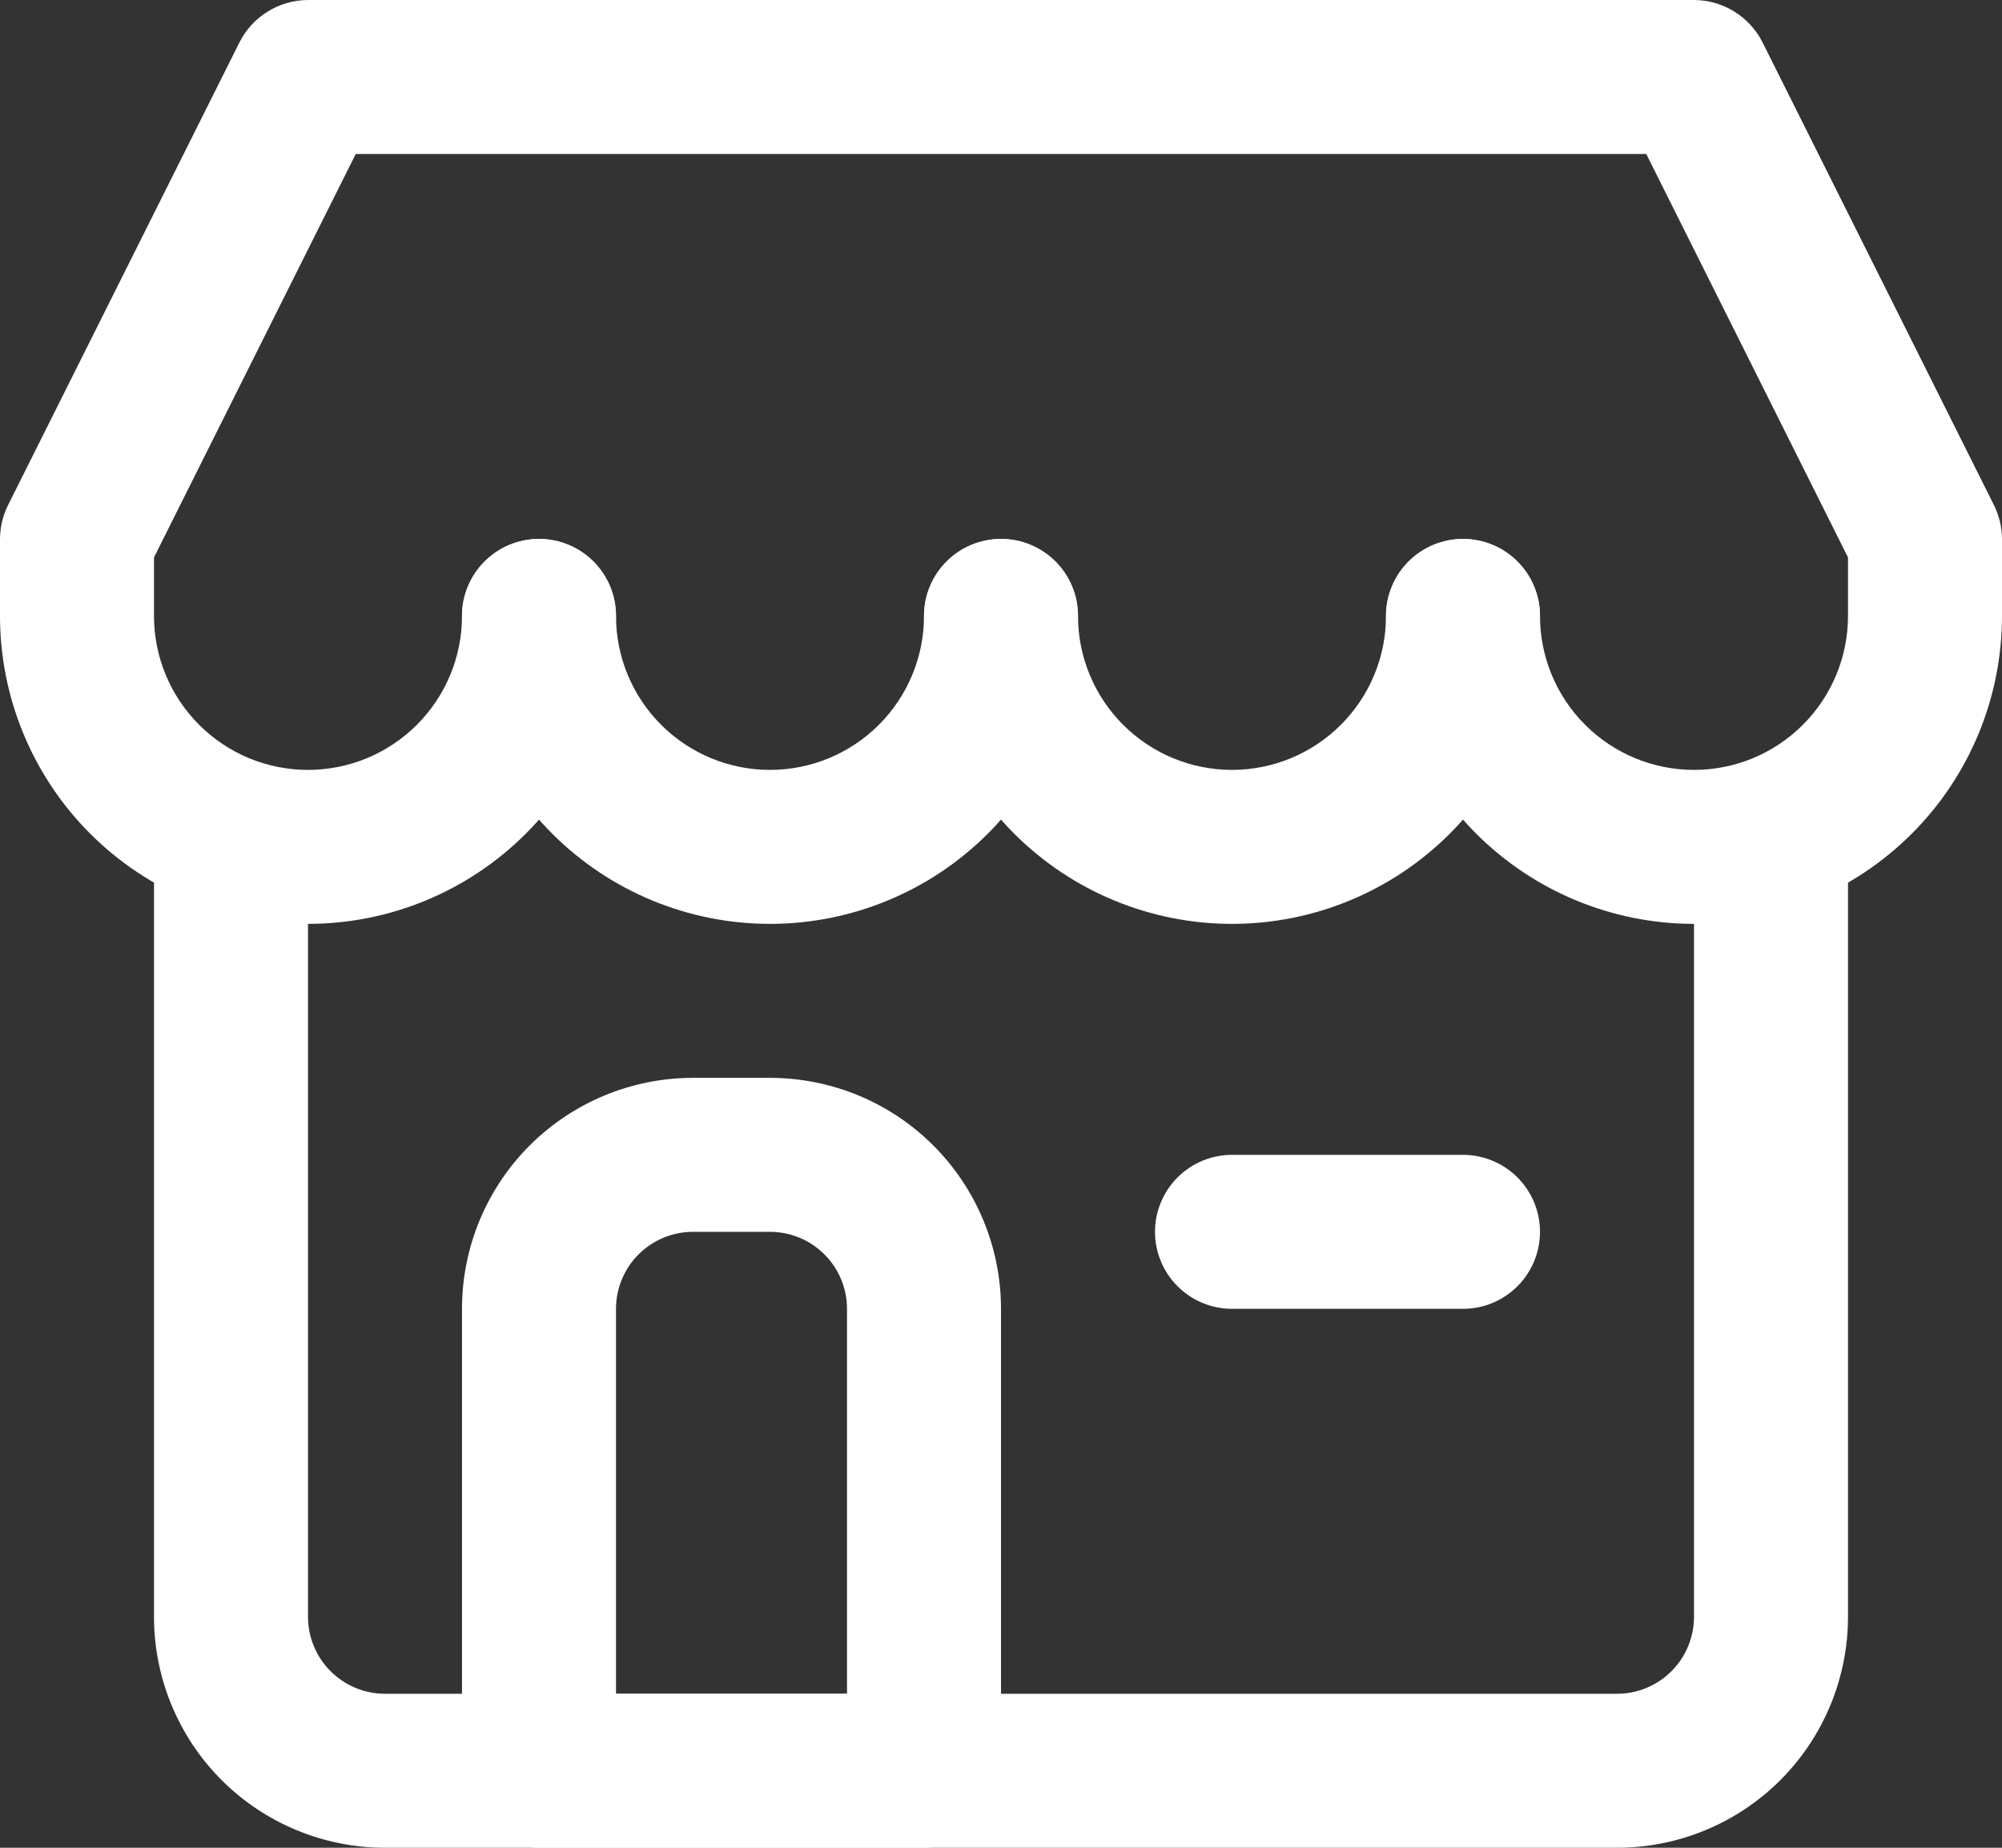
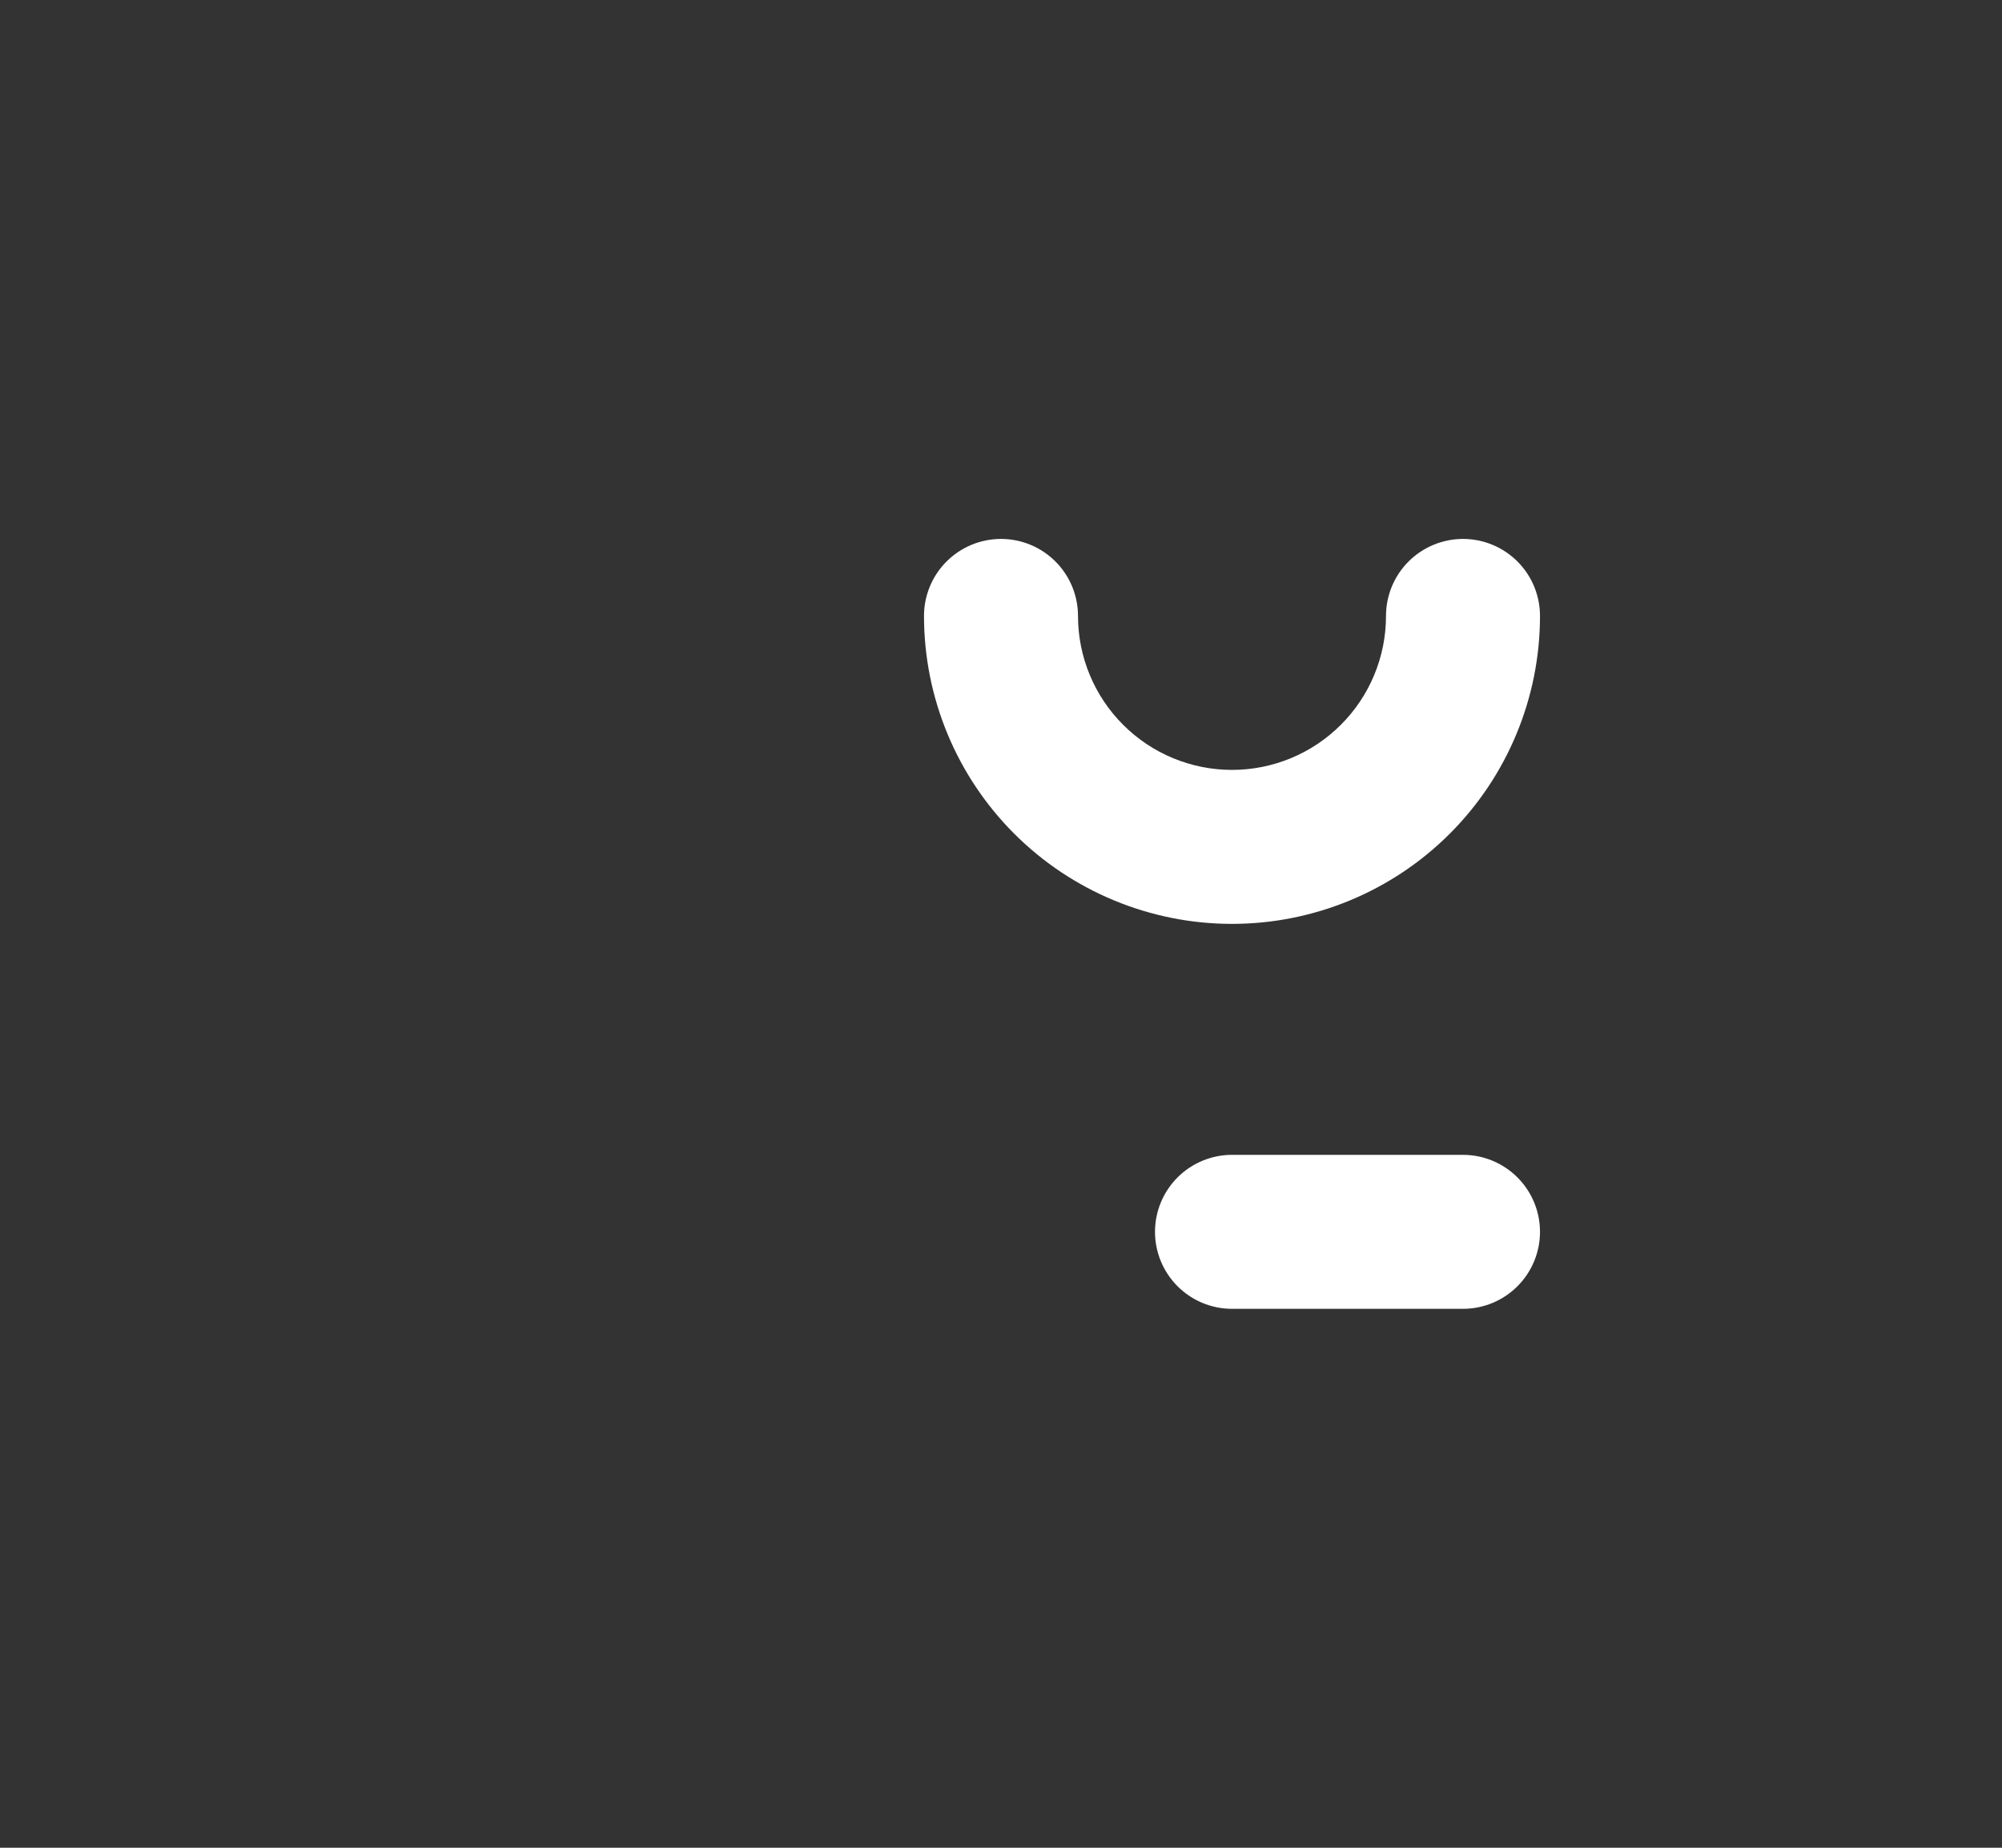
<svg xmlns="http://www.w3.org/2000/svg" width="52" height="48" viewBox="0 0 52 48" fill="none">
  <rect x="0" y="0" width="52" height="48" fill="#333333" stroke="none" />
-   <path d="M24 48H14C13.47 48 12.961 47.789 12.586 47.414C12.211 47.039 12 46.53 12 46V34C12 32.409 12.632 30.883 13.757 29.757C14.883 28.632 16.409 28 18 28H20C21.591 28 23.117 28.632 24.243 29.757C25.368 30.883 26 32.409 26 34V46C26 46.53 25.789 47.039 25.414 47.414C25.039 47.789 24.53 48 24 48ZM16 44H22V34C22 33.47 21.789 32.961 21.414 32.586C21.039 32.211 20.53 32 20 32H18C17.47 32 16.961 32.211 16.586 32.586C16.211 32.961 16 33.47 16 34V44Z" fill="white" />
-   <path d="M42 48H10C8.409 48 6.883 47.368 5.757 46.243C4.632 45.117 4 43.591 4 42V22C4 21.47 4.211 20.961 4.586 20.586C4.961 20.211 5.47 20 6 20C6.53 20 7.039 20.211 7.414 20.586C7.789 20.961 8 21.47 8 22V42C8 42.53 8.211 43.039 8.586 43.414C8.961 43.789 9.47 44 10 44H42C42.53 44 43.039 43.789 43.414 43.414C43.789 43.039 44 42.53 44 42V22C44 21.47 44.211 20.961 44.586 20.586C44.961 20.211 45.47 20 46 20C46.53 20 47.039 20.211 47.414 20.586C47.789 20.961 48 21.47 48 22V42C48 43.591 47.368 45.117 46.243 46.243C45.117 47.368 43.591 48 42 48Z" fill="white" />
-   <path d="M44 24C41.878 24 39.843 23.157 38.343 21.657C36.843 20.157 36 18.122 36 16C36 15.47 36.211 14.961 36.586 14.586C36.961 14.211 37.47 14 38 14C38.53 14 39.039 14.211 39.414 14.586C39.789 14.961 40 15.47 40 16C40 17.061 40.421 18.078 41.172 18.828C41.922 19.579 42.939 20 44 20C45.061 20 46.078 19.579 46.828 18.828C47.579 18.078 48 17.061 48 16V14.48L42.76 4H9.24L4 14.48V16C4 17.061 4.421 18.078 5.172 18.828C5.922 19.579 6.939 20 8 20C9.061 20 10.078 19.579 10.828 18.828C11.579 18.078 12 17.061 12 16C12 15.47 12.211 14.961 12.586 14.586C12.961 14.211 13.47 14 14 14C14.53 14 15.039 14.211 15.414 14.586C15.789 14.961 16 15.47 16 16C16 18.122 15.157 20.157 13.657 21.657C12.157 23.157 10.122 24 8 24C5.878 24 3.843 23.157 2.343 21.657C0.843 20.157 0 18.122 0 16V14C0.002 13.687 0.077 13.379 0.22 13.1L6.22 1.1C6.386 0.77 6.64 0.493 6.955 0.299C7.269 0.104 7.631 0.001 8 0H44C44.369 0.001 44.731 0.104 45.045 0.299C45.359 0.493 45.614 0.77 45.78 1.1L51.78 13.1C51.923 13.379 51.998 13.687 52 14V16C52 18.122 51.157 20.157 49.657 21.657C48.157 23.157 46.122 24 44 24Z" fill="white" />
-   <path d="M20 24C17.878 24 15.843 23.157 14.343 21.657C12.843 20.157 12 18.122 12 16C12 15.47 12.211 14.961 12.586 14.586C12.961 14.211 13.47 14 14 14C14.53 14 15.039 14.211 15.414 14.586C15.789 14.961 16 15.47 16 16C16 17.061 16.421 18.078 17.172 18.828C17.922 19.579 18.939 20 20 20C21.061 20 22.078 19.579 22.828 18.828C23.579 18.078 24 17.061 24 16C24 15.47 24.211 14.961 24.586 14.586C24.961 14.211 25.47 14 26 14C26.53 14 27.039 14.211 27.414 14.586C27.789 14.961 28 15.47 28 16C28 18.122 27.157 20.157 25.657 21.657C24.157 23.157 22.122 24 20 24Z" fill="white" />
  <path d="M32 24C29.878 24 27.843 23.157 26.343 21.657C24.843 20.157 24 18.122 24 16C24 15.47 24.211 14.961 24.586 14.586C24.961 14.211 25.47 14 26 14C26.53 14 27.039 14.211 27.414 14.586C27.789 14.961 28 15.47 28 16C28 17.061 28.421 18.078 29.172 18.828C29.922 19.579 30.939 20 32 20C33.061 20 34.078 19.579 34.828 18.828C35.579 18.078 36 17.061 36 16C36 15.47 36.211 14.961 36.586 14.586C36.961 14.211 37.47 14 38 14C38.53 14 39.039 14.211 39.414 14.586C39.789 14.961 40 15.47 40 16C40 18.122 39.157 20.157 37.657 21.657C36.157 23.157 34.122 24 32 24Z" fill="white" />
  <path d="M38 34H32C31.47 34 30.961 33.789 30.586 33.414C30.211 33.039 30 32.53 30 32C30 31.47 30.211 30.961 30.586 30.586C30.961 30.211 31.47 30 32 30H38C38.53 30 39.039 30.211 39.414 30.586C39.789 30.961 40 31.47 40 32C40 32.53 39.789 33.039 39.414 33.414C39.039 33.789 38.53 34 38 34Z" fill="white" />
</svg>